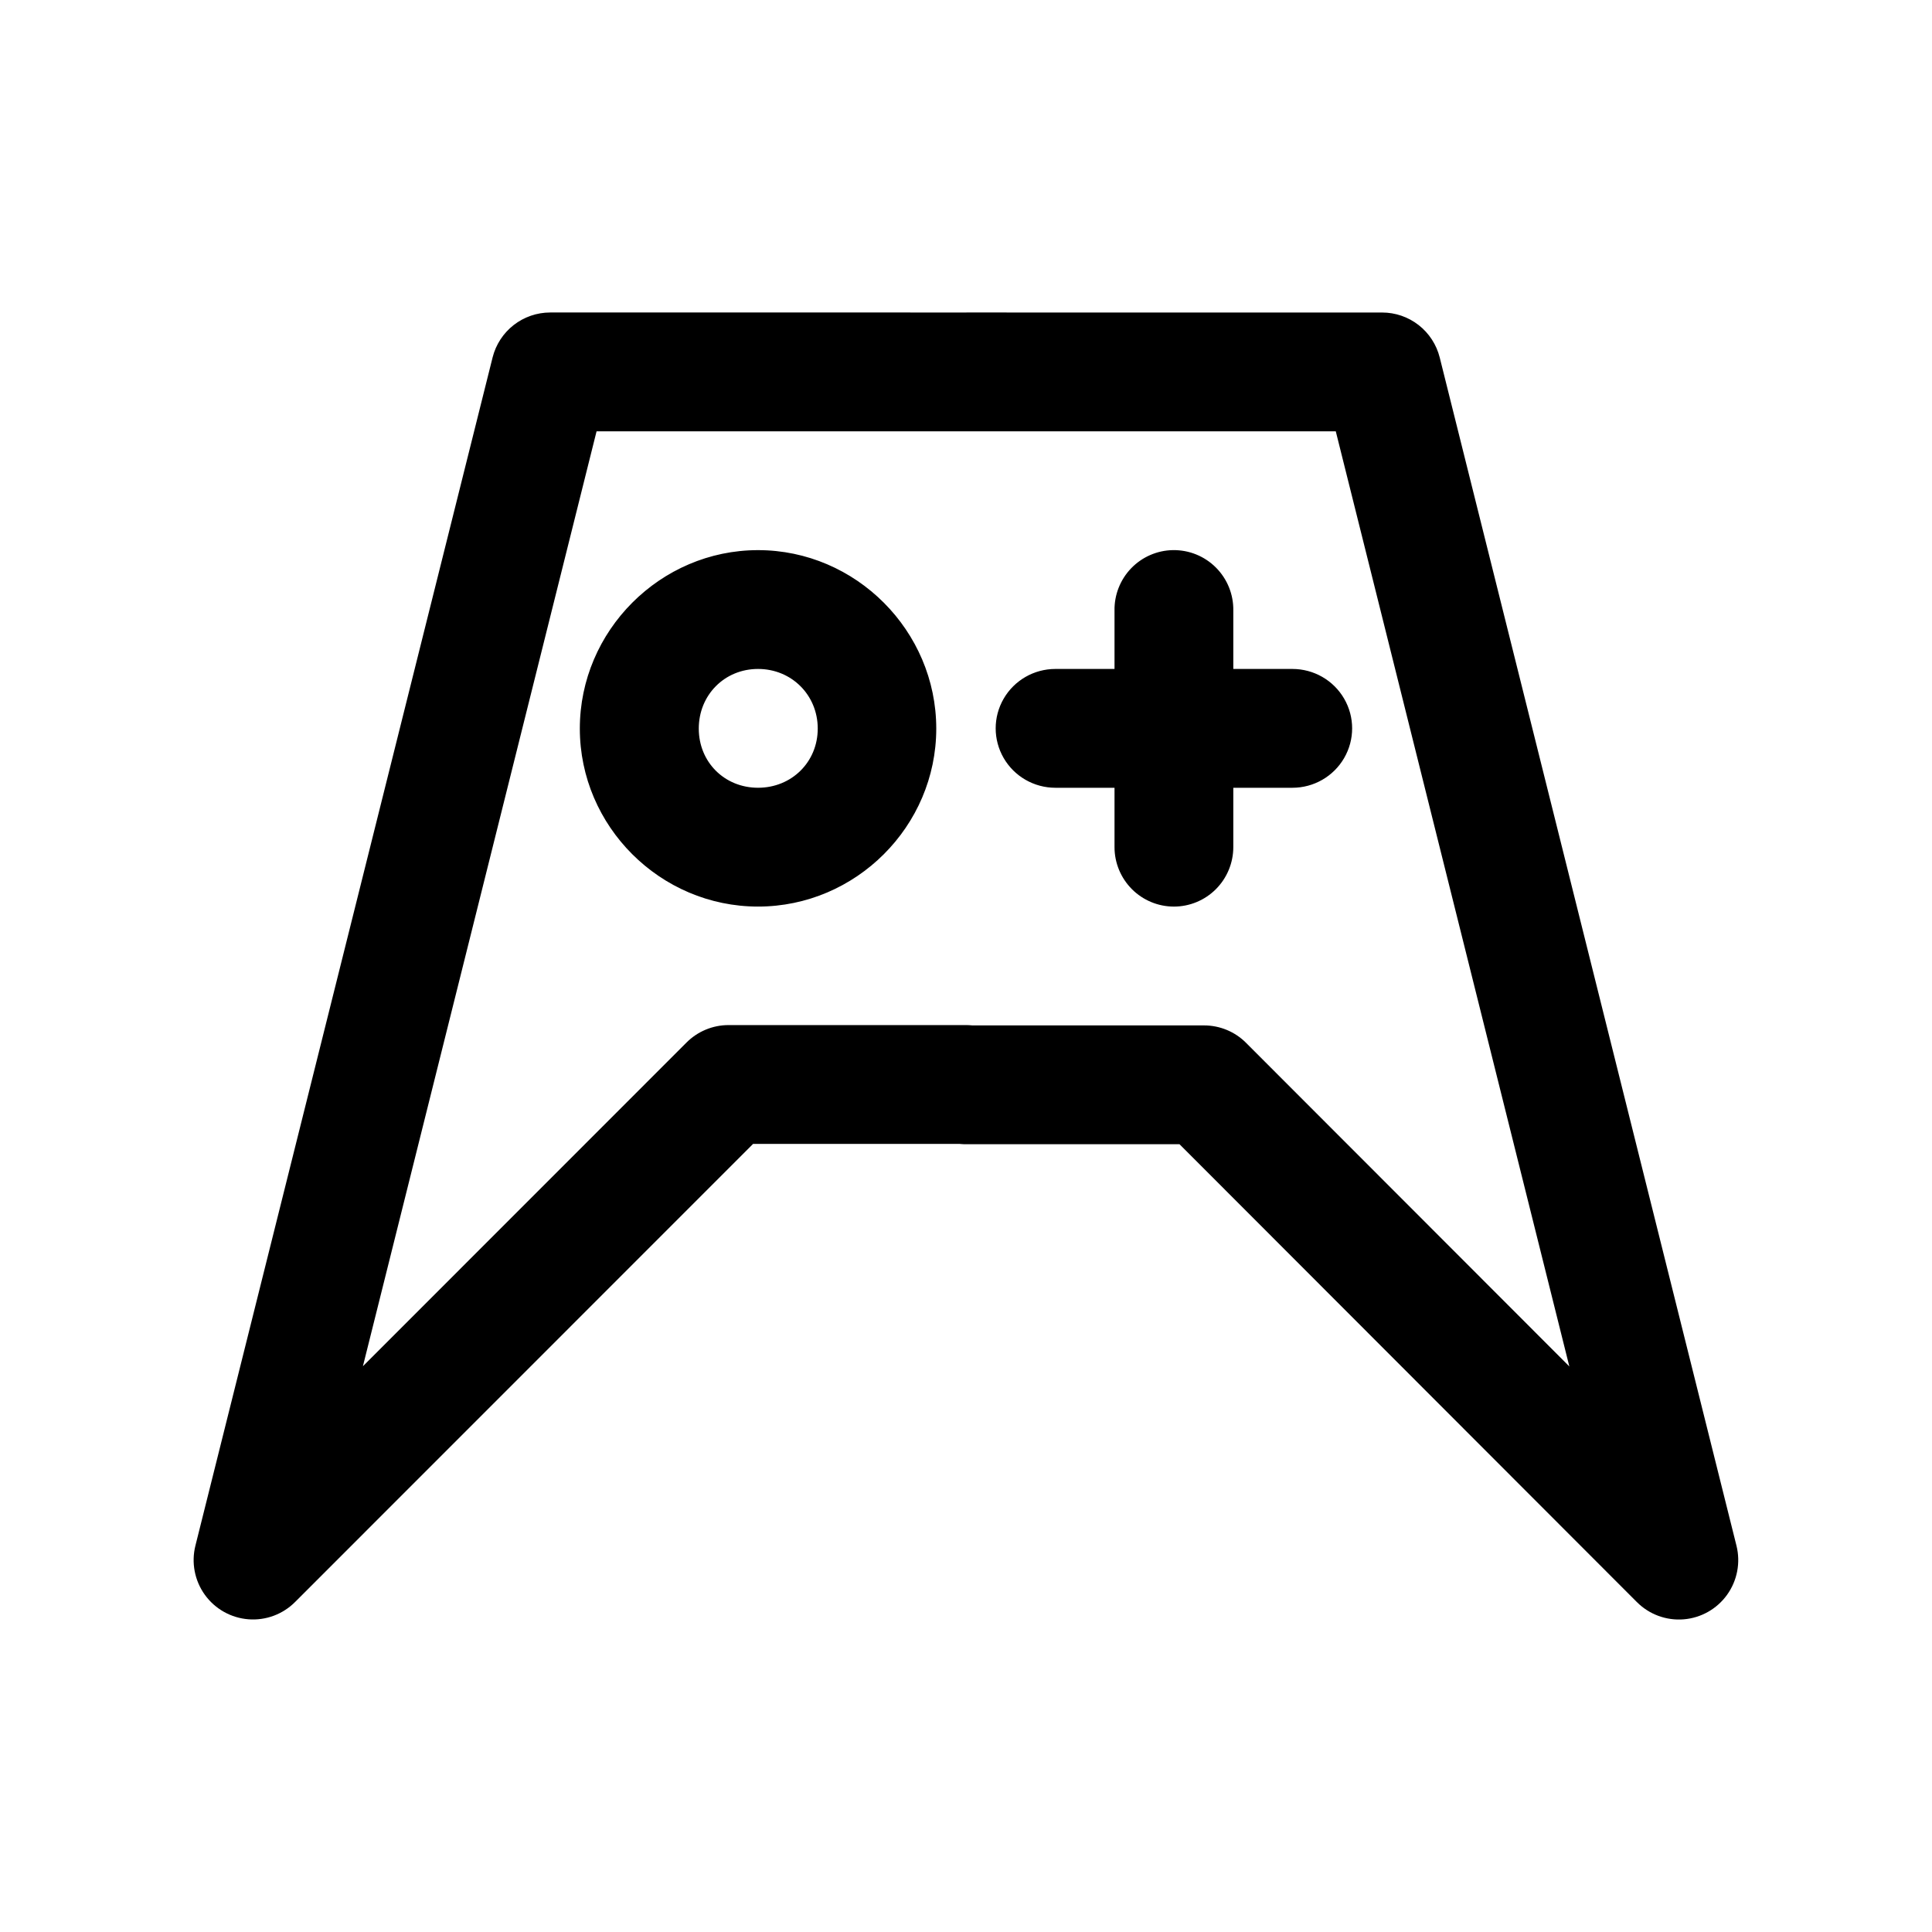
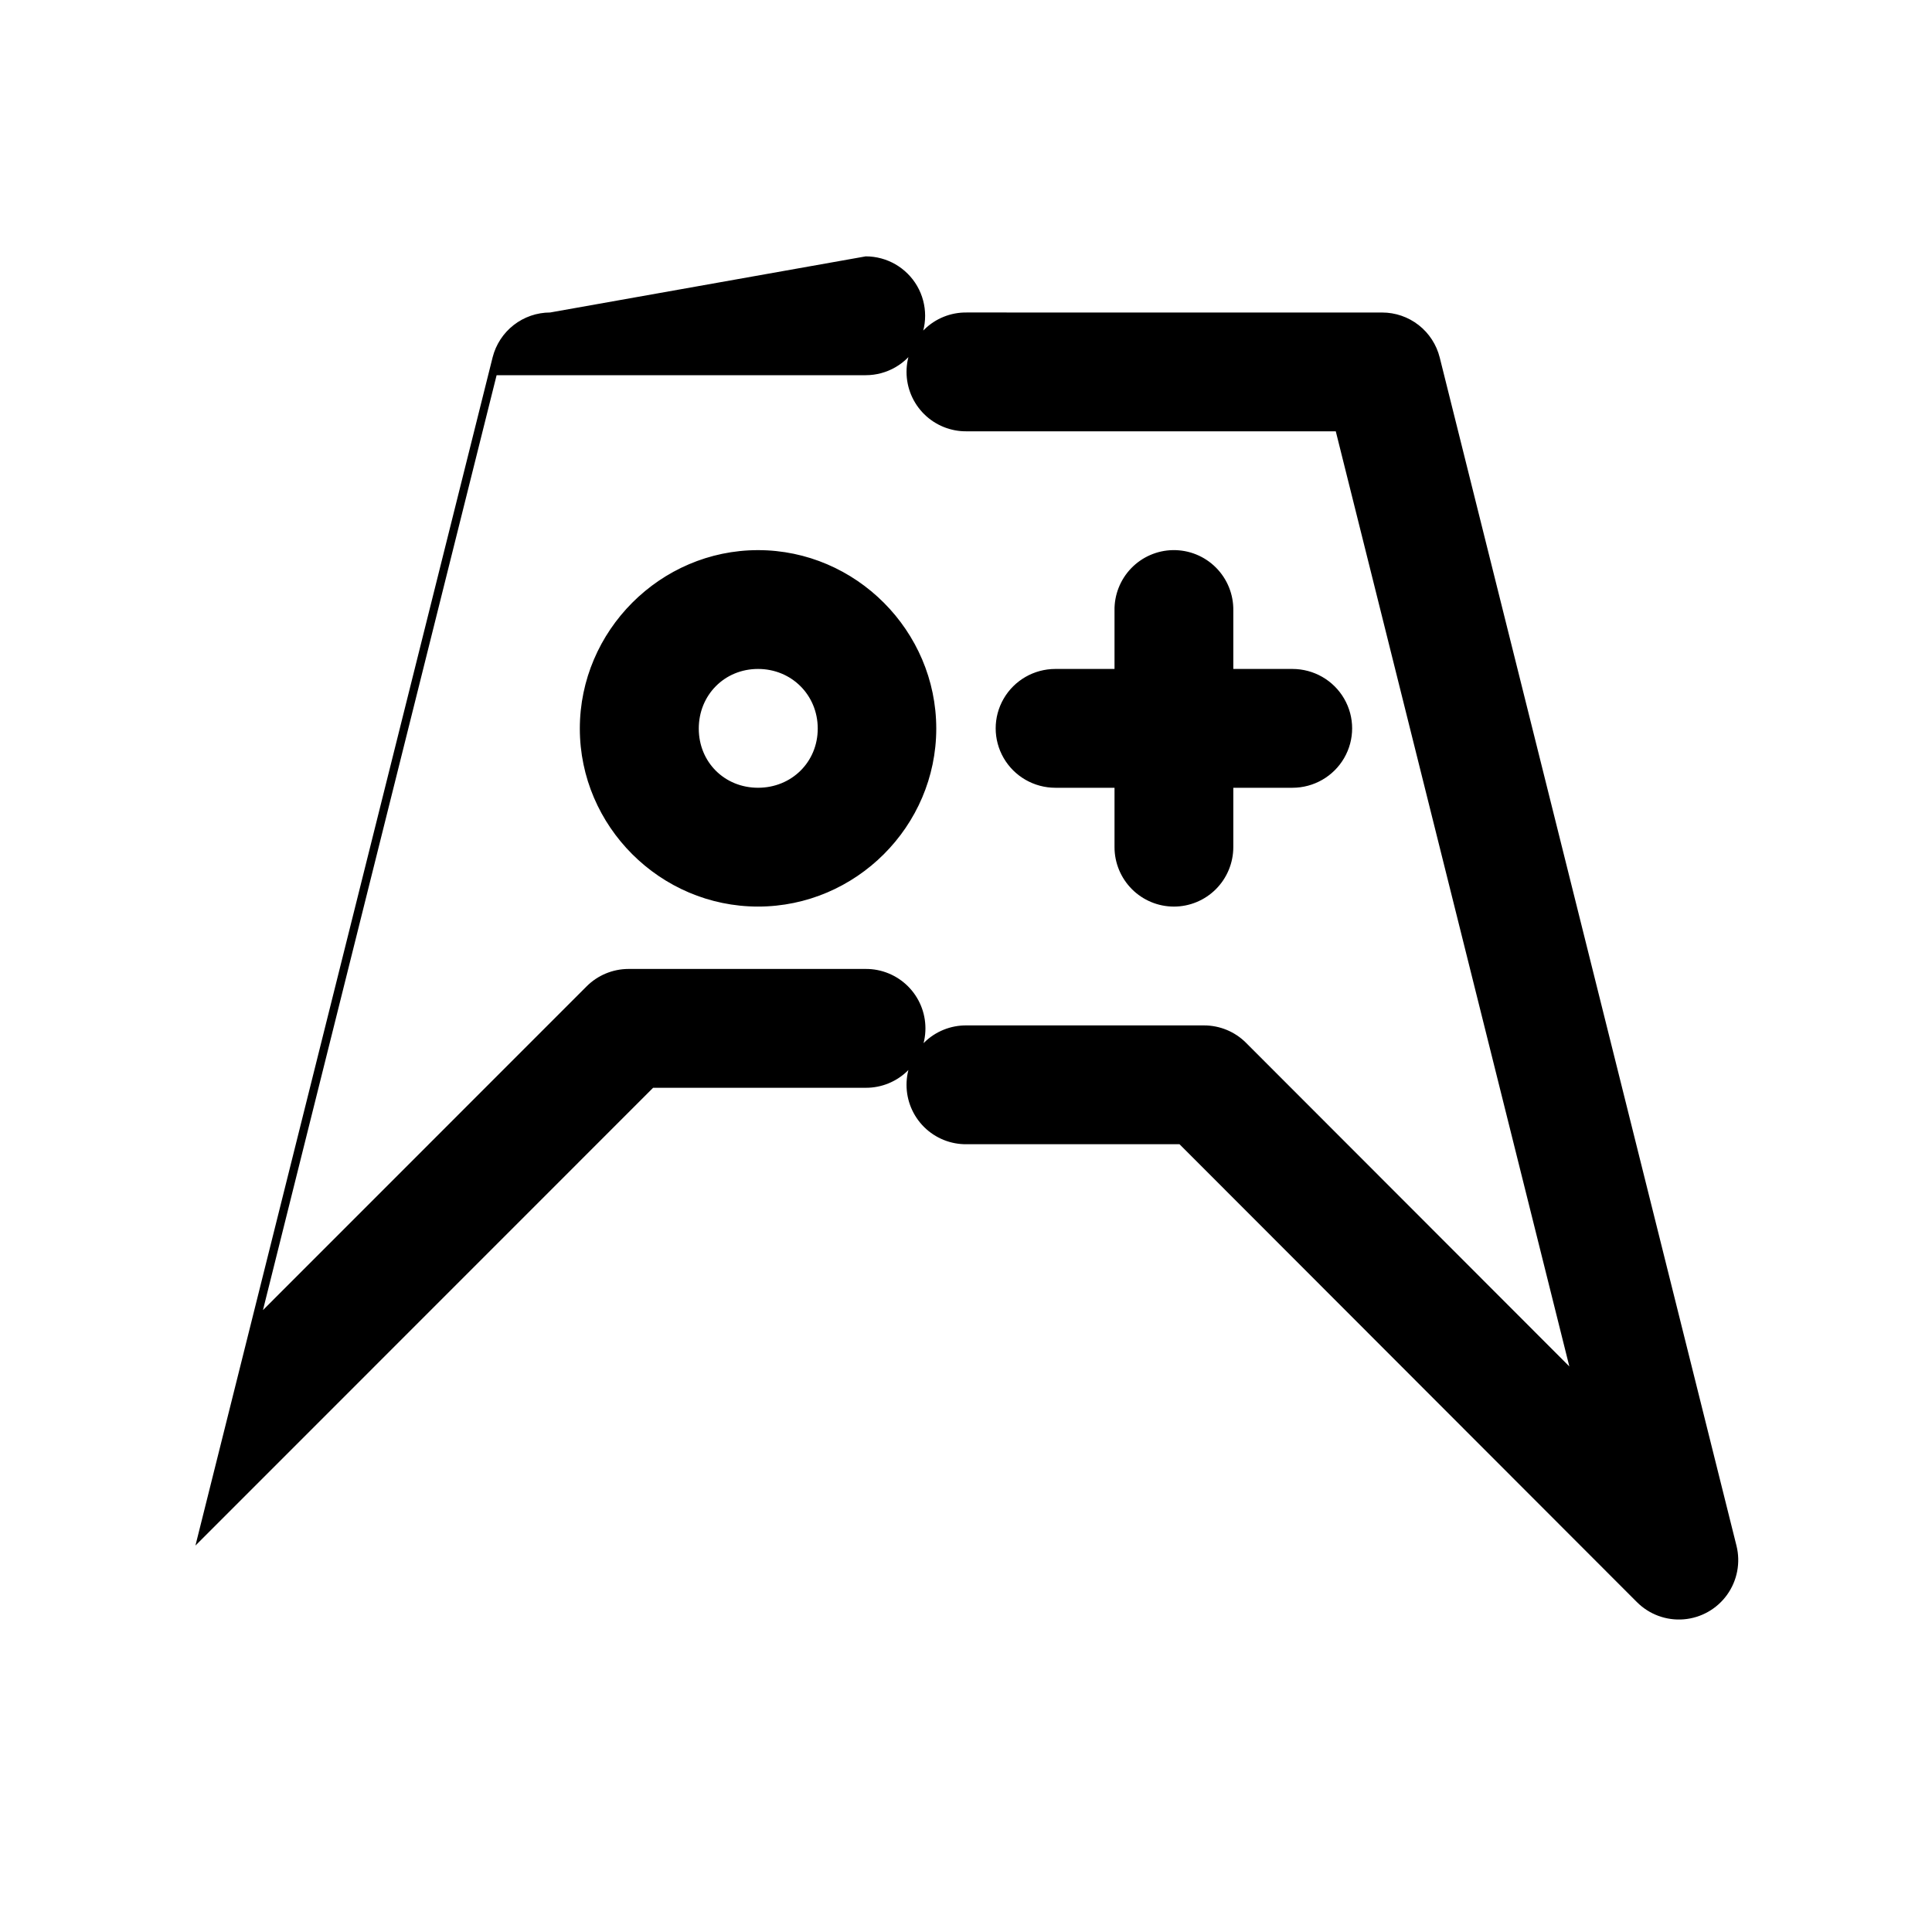
<svg xmlns="http://www.w3.org/2000/svg" fill="#000000" width="800px" height="800px" version="1.1" viewBox="144 144 512 512">
-   <path d="m344.89 289.79c-25.926 0-47.23 21.398-47.23 47.289s21.309 47.172 47.23 47.172c25.926 0 47.23-21.281 47.23-47.172 0-25.895-21.309-47.289-47.23-47.289zm0 31.488c8.891 0 15.82 6.922 15.82 15.801s-6.93 15.684-15.82 15.684-15.707-6.805-15.707-15.684 6.816-15.801 15.707-15.801zm78.797 0c-5.652 0-10.875 3-13.699 7.871-2.828 4.871-2.828 10.871 0 15.742 2.824 4.871 8.047 7.875 13.699 7.875h62.82c5.652 0 10.879-3.004 13.703-7.875 2.828-4.871 2.828-10.871 0-15.742-2.824-4.871-8.051-7.871-13.703-7.871zm31.121-31.488v-0.004c-4.176 0.078-8.148 1.812-11.047 4.824-2.898 3.016-4.484 7.059-4.402 11.242v62.625c-0.004 4.184 1.656 8.195 4.606 11.156 2.953 2.957 6.957 4.621 11.133 4.621 4.176 0 8.18-1.664 11.133-4.621 2.953-2.961 4.609-6.973 4.609-11.156v-62.625c0.082-4.285-1.582-8.418-4.606-11.445-3.027-3.031-7.148-4.699-11.426-4.617zm-165.03-62.977c-3.492 0.008-6.883 1.176-9.637 3.32-2.754 2.148-4.719 5.148-5.582 8.531l-78.766 314.93c-1.133 4.5-0.219 9.273 2.492 13.039 2.711 3.766 6.945 6.141 11.57 6.496 4.625 0.355 9.172-1.352 12.426-4.66l121.29-121.32h56.348c4.188 0.023 8.211-1.629 11.18-4.582 2.973-2.957 4.641-6.973 4.641-11.164s-1.668-8.207-4.641-11.164c-2.969-2.953-6.992-4.606-11.18-4.582h-62.852c-4.188 0.004-8.203 1.676-11.152 4.648l-85.738 85.762 61.922-247.76h97.82c5.621 0 10.82-3 13.633-7.875 2.809-4.871 2.809-10.875 0-15.746-2.812-4.871-8.012-7.871-13.633-7.871zm110.41 0c-4.207-0.059-8.266 1.574-11.262 4.531-2.996 2.961-4.684 6.996-4.684 11.211 0 4.215 1.688 8.25 4.684 11.211 2.996 2.957 7.055 4.59 11.262 4.535h97.809l61.898 247.82-85.676-85.762v-0.004c-2.949-2.953-6.949-4.609-11.121-4.613h-62.91c-4.207-0.055-8.266 1.578-11.262 4.535-2.996 2.961-4.684 6.996-4.684 11.211s1.688 8.25 4.684 11.211c2.996 2.957 7.055 4.59 11.262 4.531h56.398l121.21 121.34h0.004c3.262 3.273 7.801 4.941 12.402 4.566 4.606-0.375 8.812-2.758 11.504-6.516 2.691-3.758 3.598-8.508 2.481-12.996l-78.641-314.88v0.004c-0.852-3.41-2.816-6.434-5.582-8.598-2.766-2.16-6.176-3.336-9.684-3.332z" />
+   <path d="m344.89 289.79c-25.926 0-47.23 21.398-47.23 47.289s21.309 47.172 47.23 47.172c25.926 0 47.23-21.281 47.23-47.172 0-25.895-21.309-47.289-47.23-47.289zm0 31.488c8.891 0 15.82 6.922 15.82 15.801s-6.93 15.684-15.82 15.684-15.707-6.805-15.707-15.684 6.816-15.801 15.707-15.801zm78.797 0c-5.652 0-10.875 3-13.699 7.871-2.828 4.871-2.828 10.871 0 15.742 2.824 4.871 8.047 7.875 13.699 7.875h62.82c5.652 0 10.879-3.004 13.703-7.875 2.828-4.871 2.828-10.871 0-15.742-2.824-4.871-8.051-7.871-13.703-7.871zm31.121-31.488v-0.004c-4.176 0.078-8.148 1.812-11.047 4.824-2.898 3.016-4.484 7.059-4.402 11.242v62.625c-0.004 4.184 1.656 8.195 4.606 11.156 2.953 2.957 6.957 4.621 11.133 4.621 4.176 0 8.18-1.664 11.133-4.621 2.953-2.961 4.609-6.973 4.609-11.156v-62.625c0.082-4.285-1.582-8.418-4.606-11.445-3.027-3.031-7.148-4.699-11.426-4.617zm-165.03-62.977c-3.492 0.008-6.883 1.176-9.637 3.32-2.754 2.148-4.719 5.148-5.582 8.531l-78.766 314.93l121.29-121.32h56.348c4.188 0.023 8.211-1.629 11.18-4.582 2.973-2.957 4.641-6.973 4.641-11.164s-1.668-8.207-4.641-11.164c-2.969-2.953-6.992-4.606-11.18-4.582h-62.852c-4.188 0.004-8.203 1.676-11.152 4.648l-85.738 85.762 61.922-247.76h97.82c5.621 0 10.82-3 13.633-7.875 2.809-4.871 2.809-10.875 0-15.746-2.812-4.871-8.012-7.871-13.633-7.871zm110.41 0c-4.207-0.059-8.266 1.574-11.262 4.531-2.996 2.961-4.684 6.996-4.684 11.211 0 4.215 1.688 8.25 4.684 11.211 2.996 2.957 7.055 4.59 11.262 4.535h97.809l61.898 247.82-85.676-85.762v-0.004c-2.949-2.953-6.949-4.609-11.121-4.613h-62.91c-4.207-0.055-8.266 1.578-11.262 4.535-2.996 2.961-4.684 6.996-4.684 11.211s1.688 8.25 4.684 11.211c2.996 2.957 7.055 4.59 11.262 4.531h56.398l121.21 121.34h0.004c3.262 3.273 7.801 4.941 12.402 4.566 4.606-0.375 8.812-2.758 11.504-6.516 2.691-3.758 3.598-8.508 2.481-12.996l-78.641-314.88v0.004c-0.852-3.41-2.816-6.434-5.582-8.598-2.766-2.16-6.176-3.336-9.684-3.332z" />
</svg>